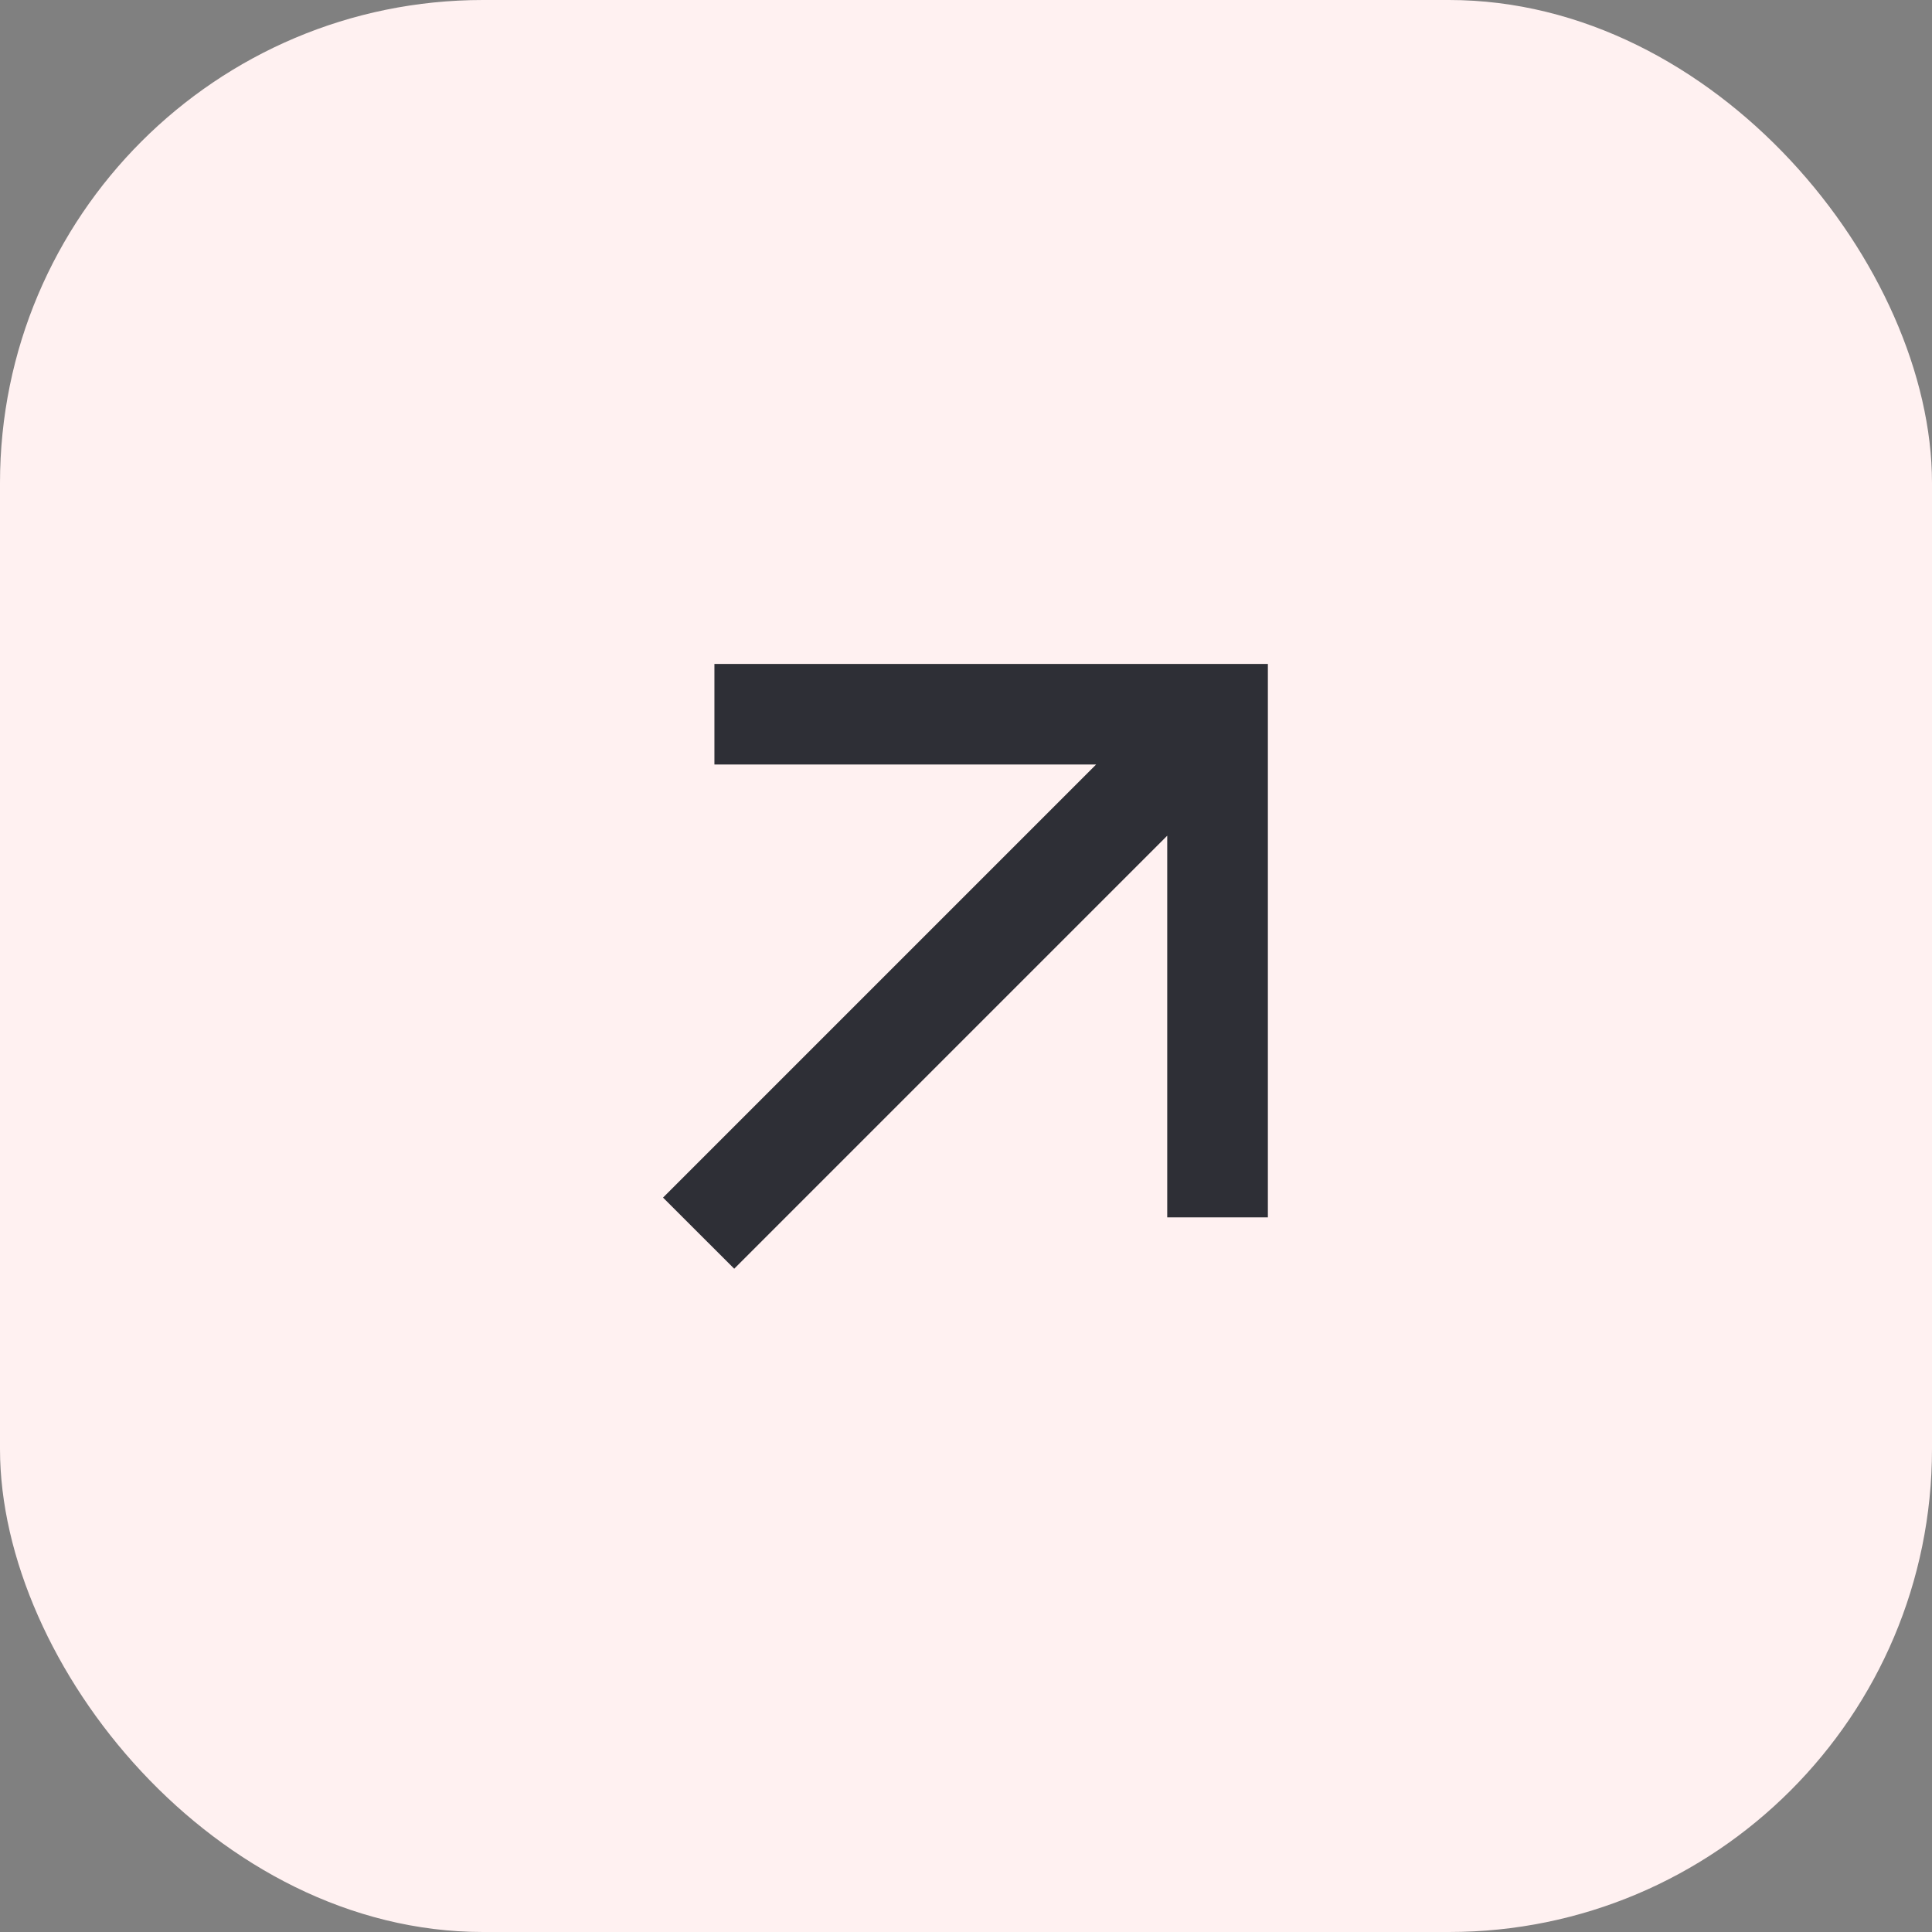
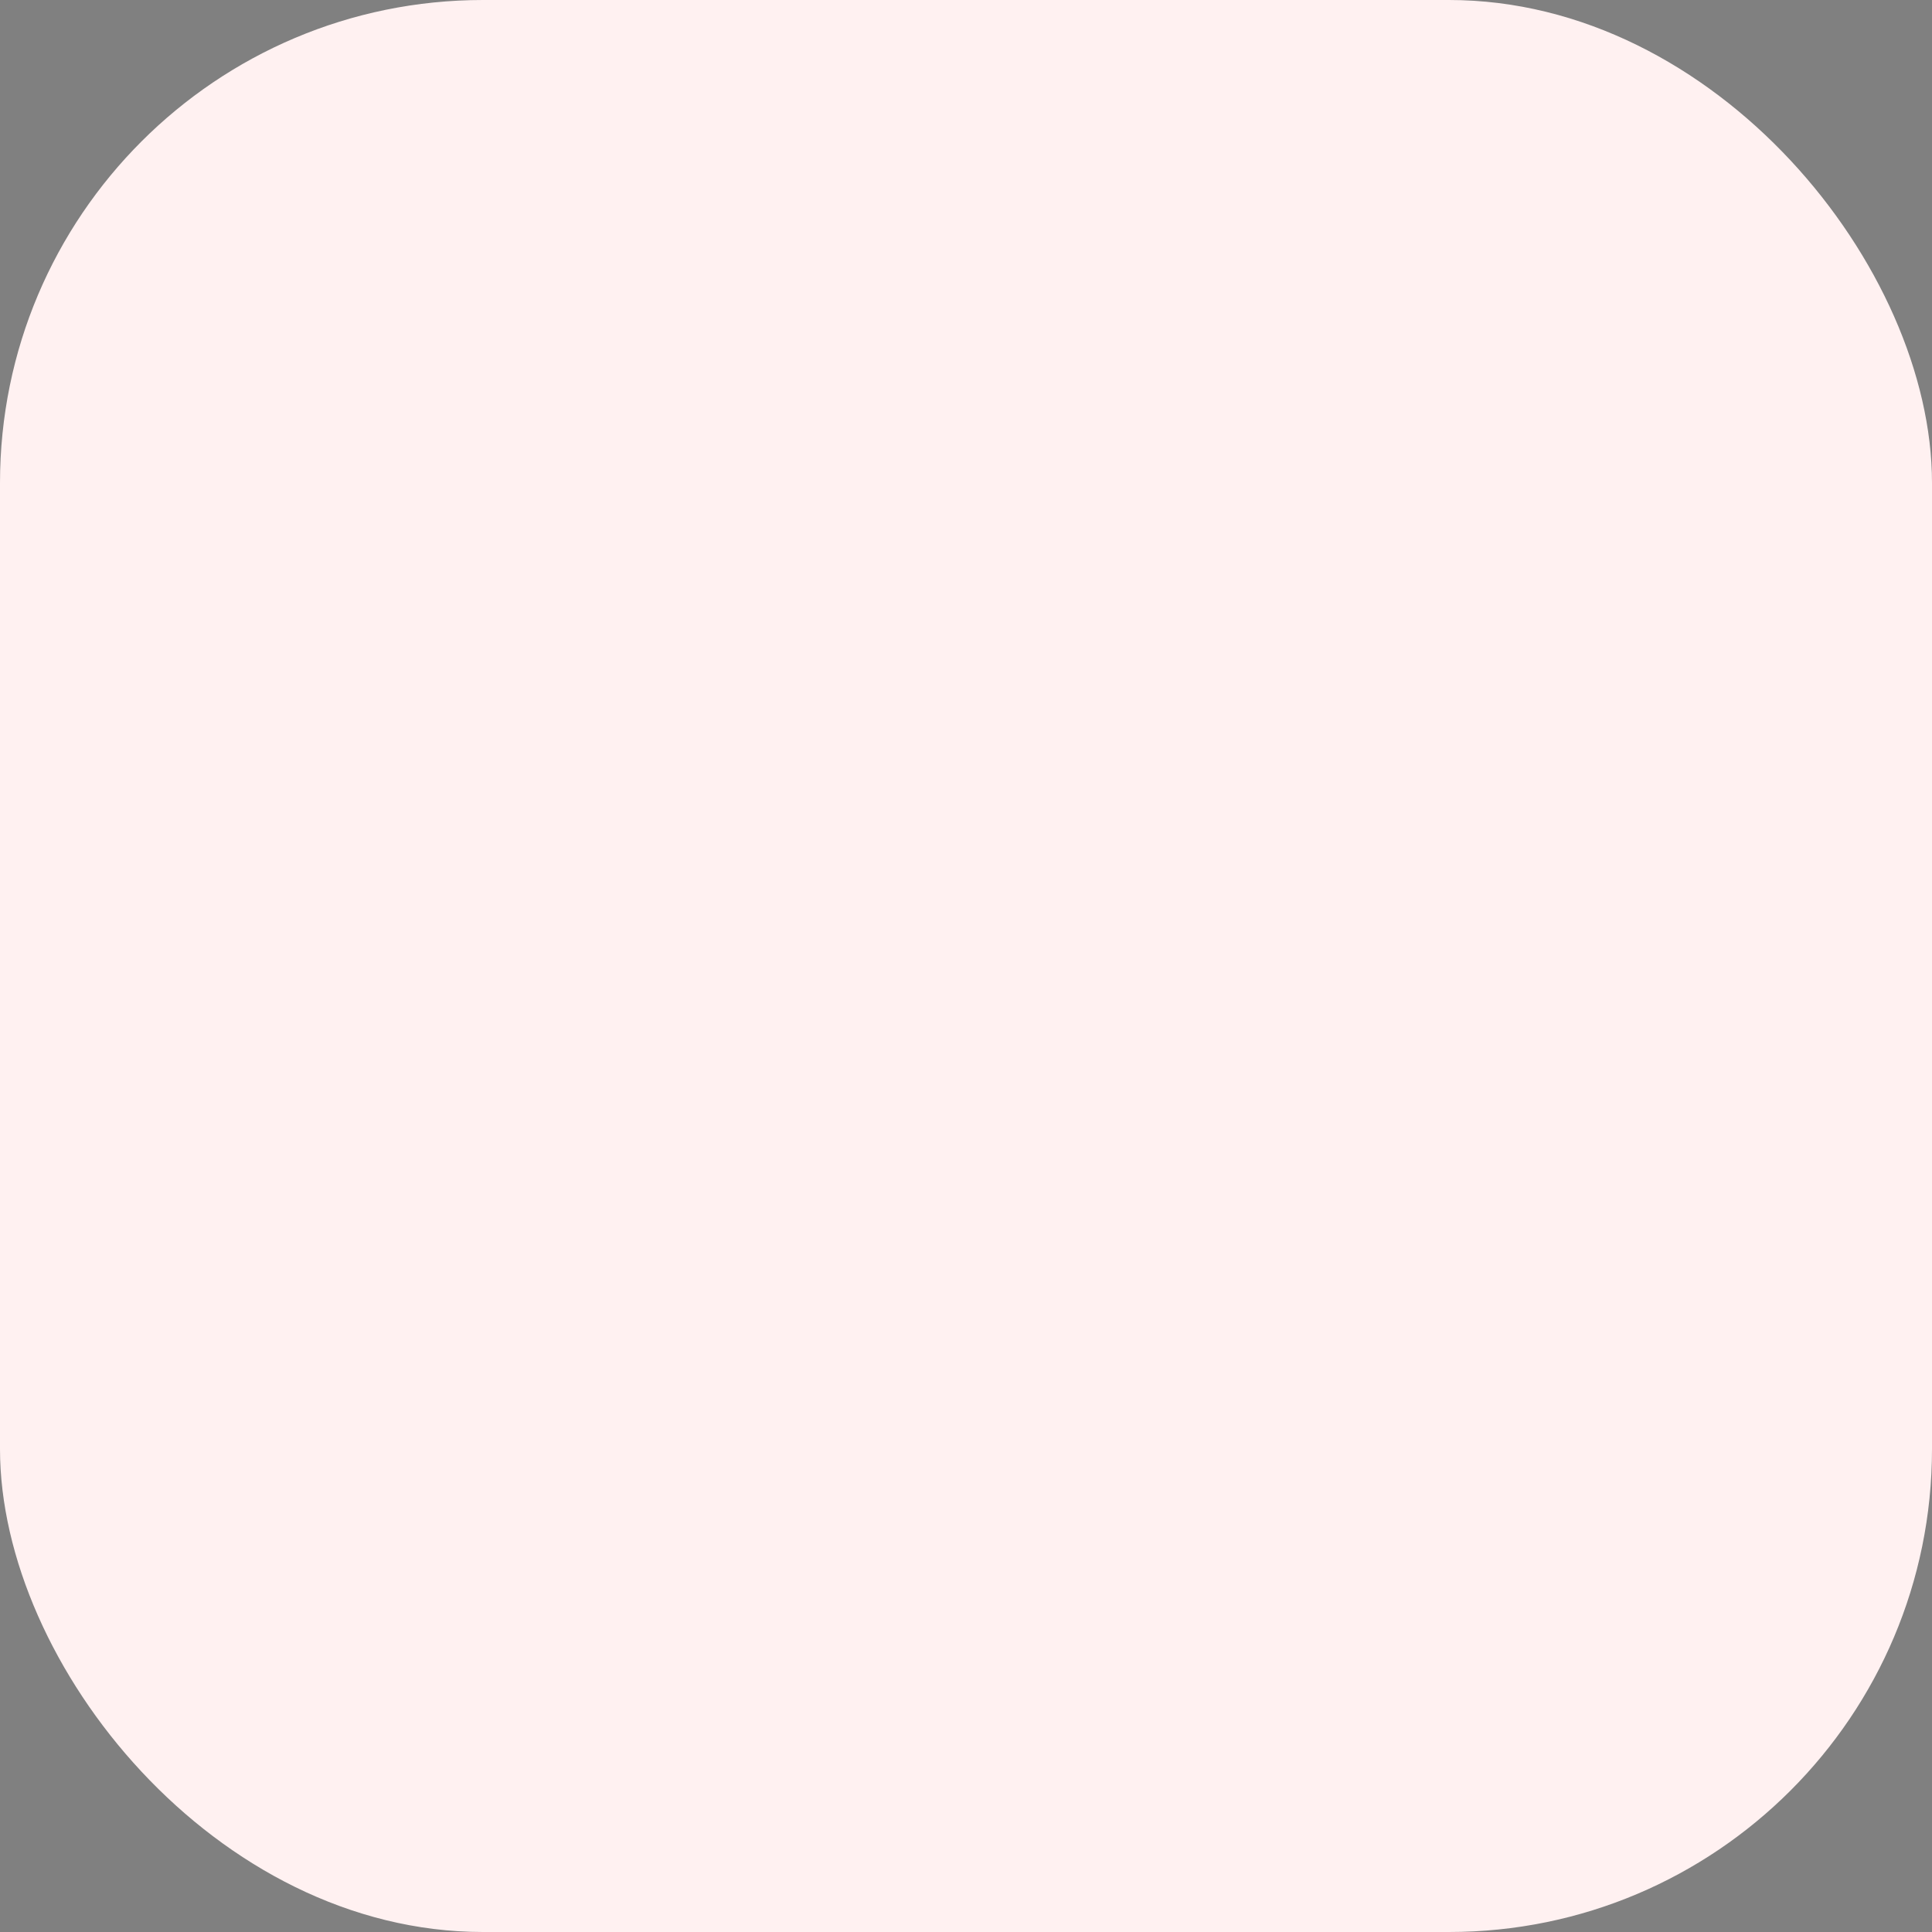
<svg xmlns="http://www.w3.org/2000/svg" width="32" height="32" viewBox="0 0 32 32" fill="none">
  <rect x="0" y="0" width="32" height="32" fill="#808080" stroke="none" />
  <rect width="32" height="32" rx="8" fill="#FFF1F1" />
-   <path d="M18.155 12.663L10.982 19.836L12.161 21.014L19.333 13.842V20.163H21V10.997H11.833V12.663H18.155Z" fill="#2E2F36" />
</svg>